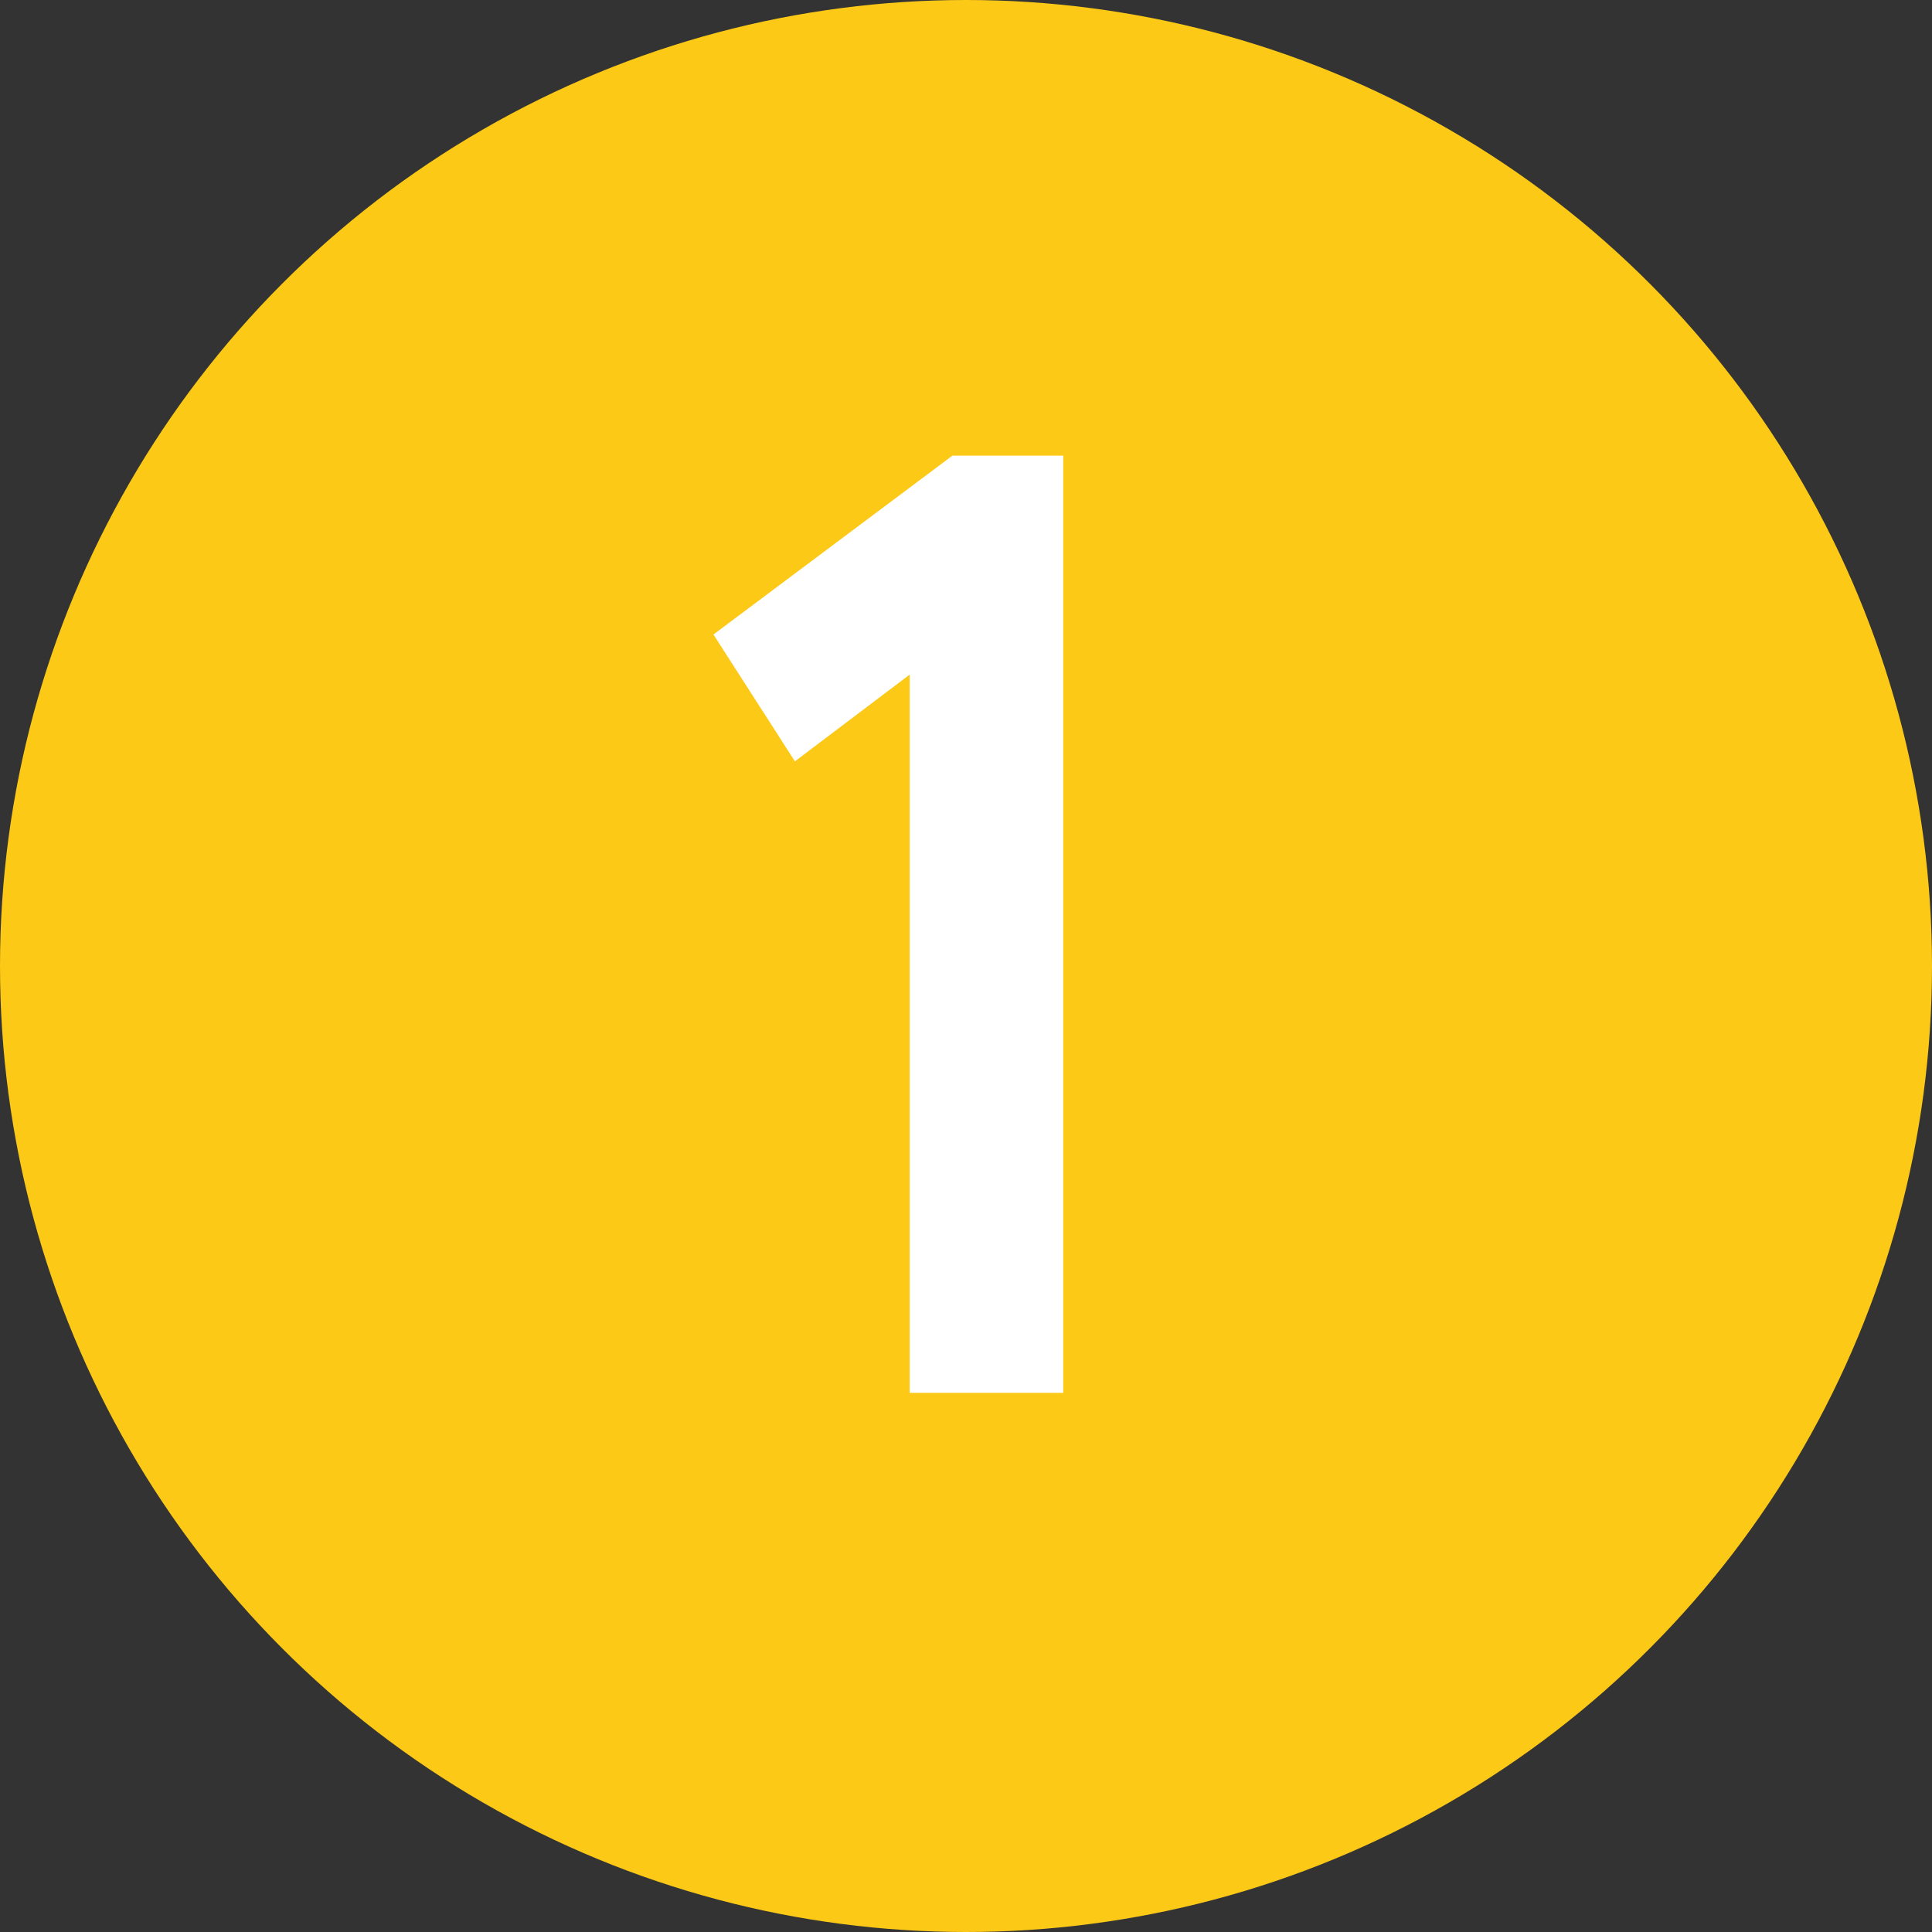
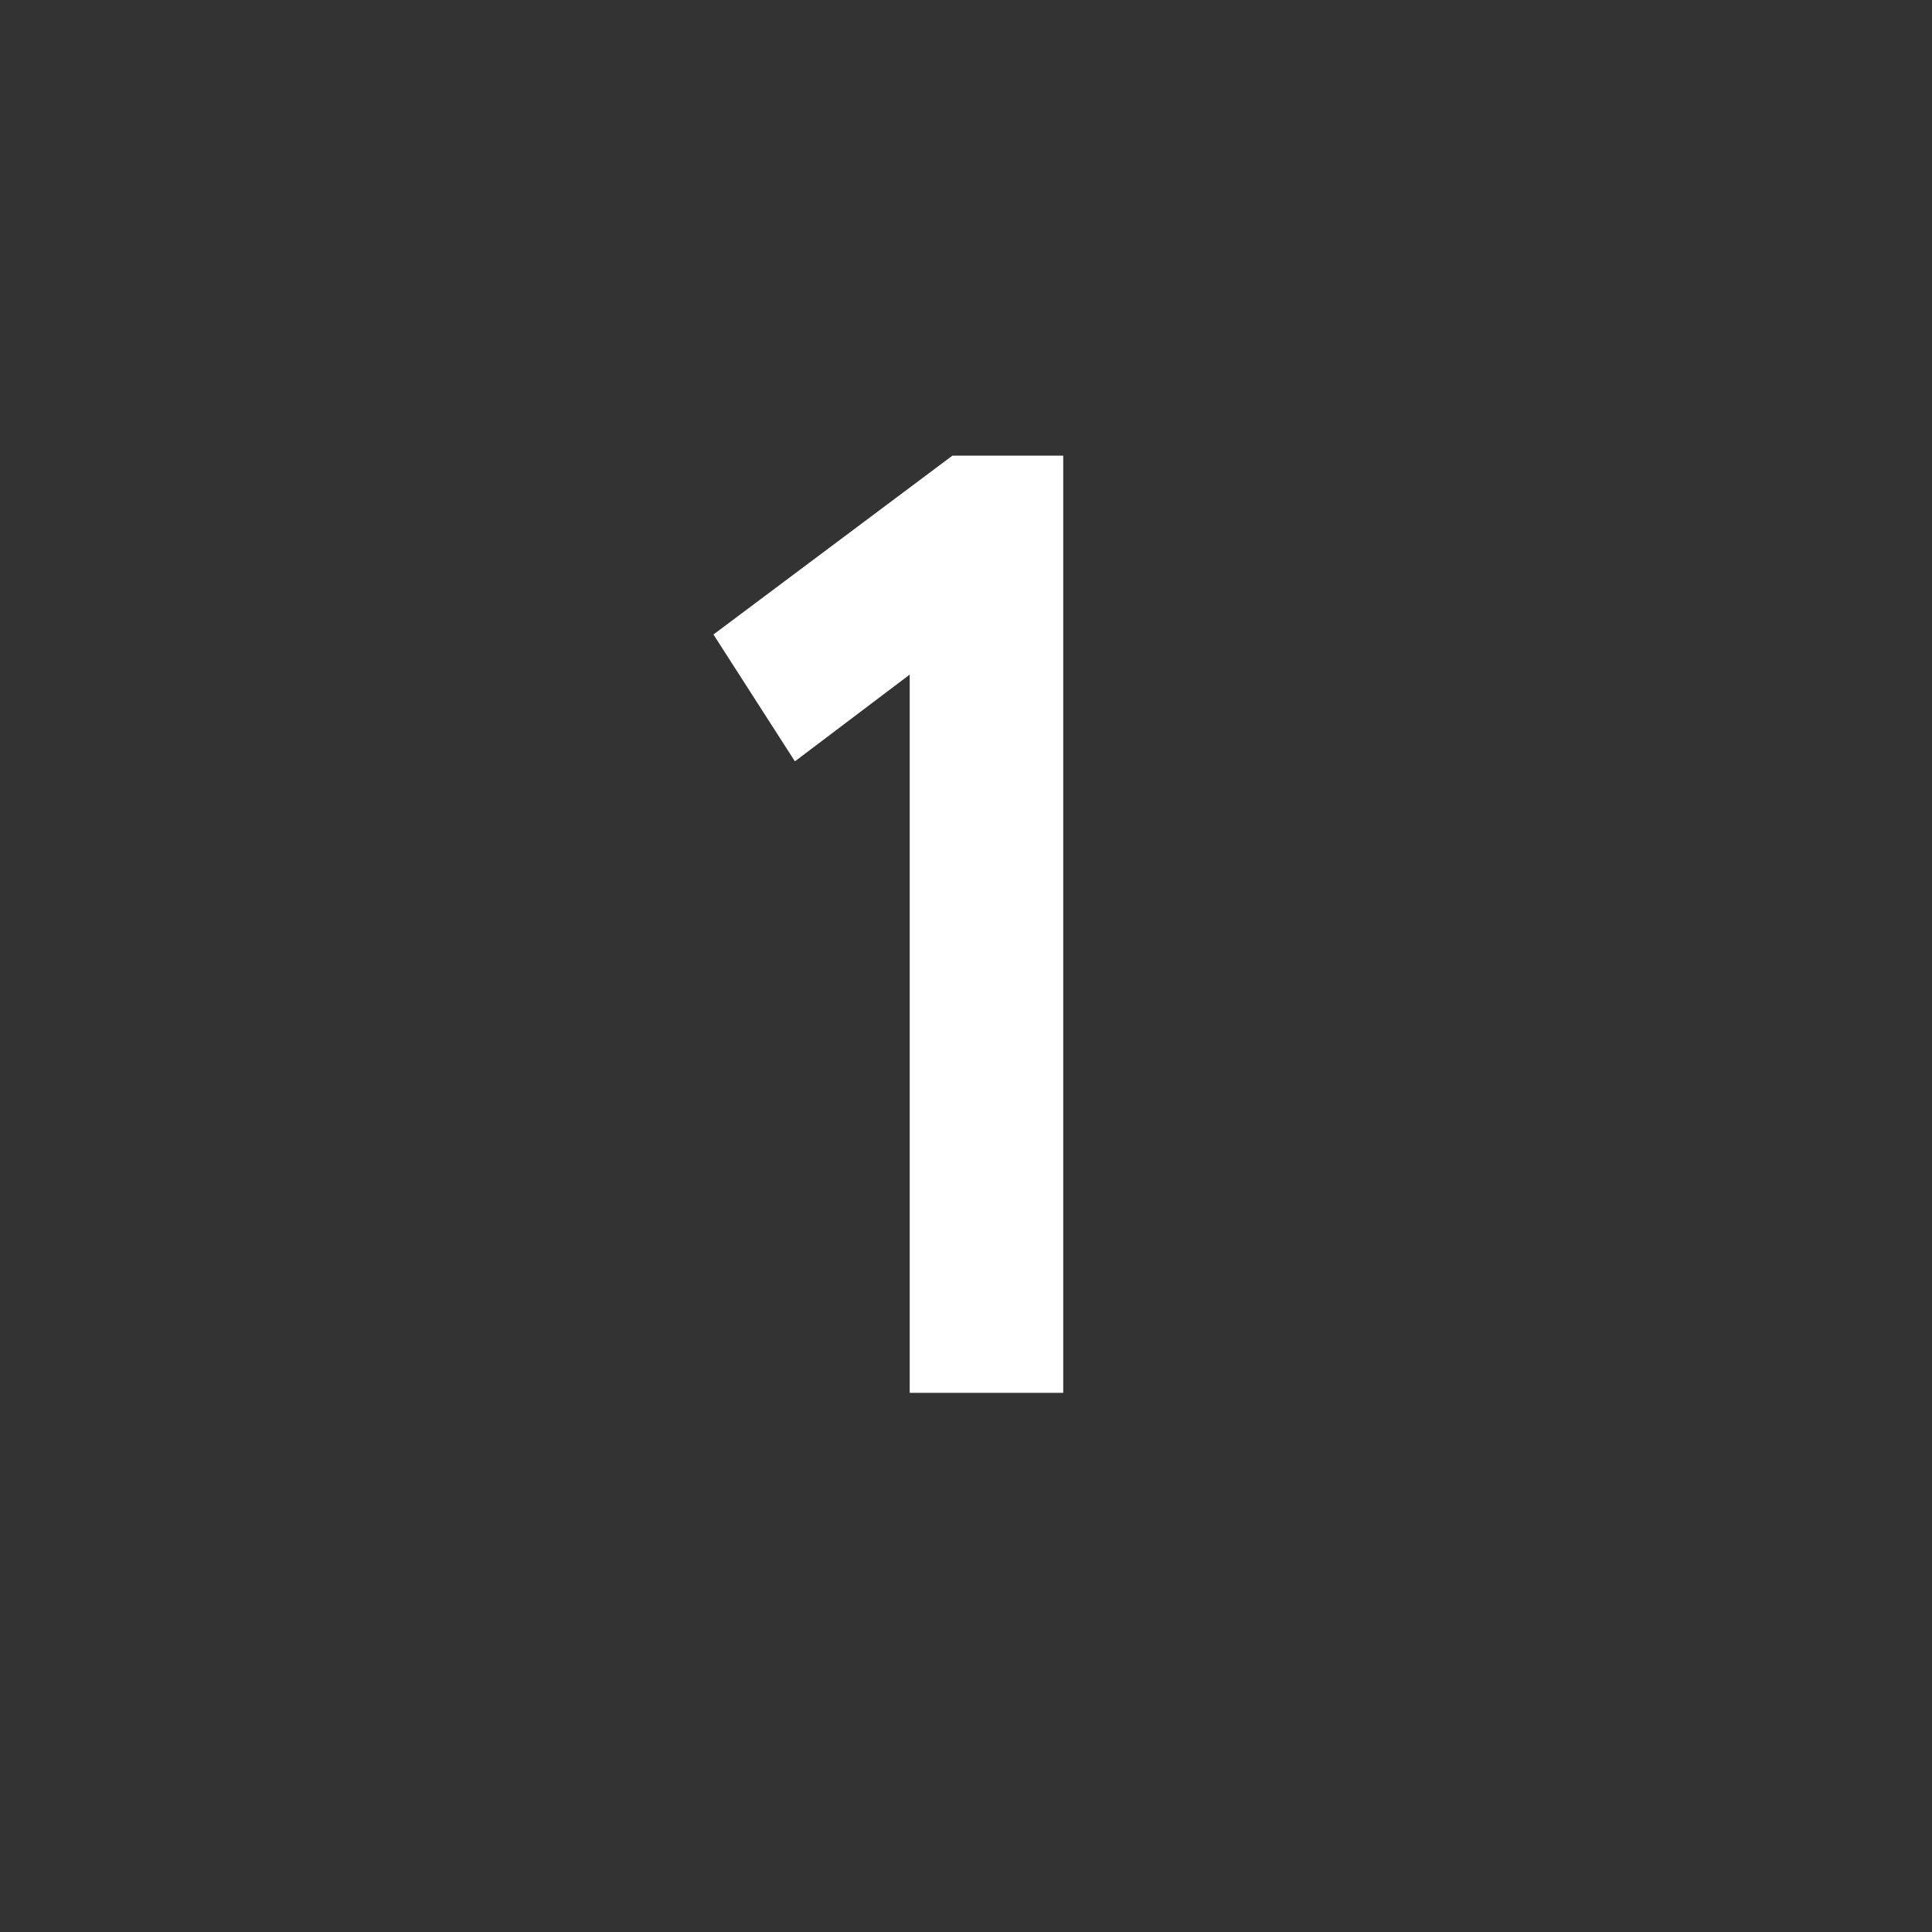
<svg xmlns="http://www.w3.org/2000/svg" width="43" height="43" viewBox="0 0 43 43" fill="none">
  <rect x="0" y="0" width="43" height="43" fill="#333333" stroke="none" />
-   <circle cx="21.5" cy="21.5" r="21.5" fill="#FCC917" />
  <path d="M15.879 14.122L21.198 10.141H23.664V31H20.247V15.014L17.692 16.945L15.879 14.122Z" fill="white" />
</svg>